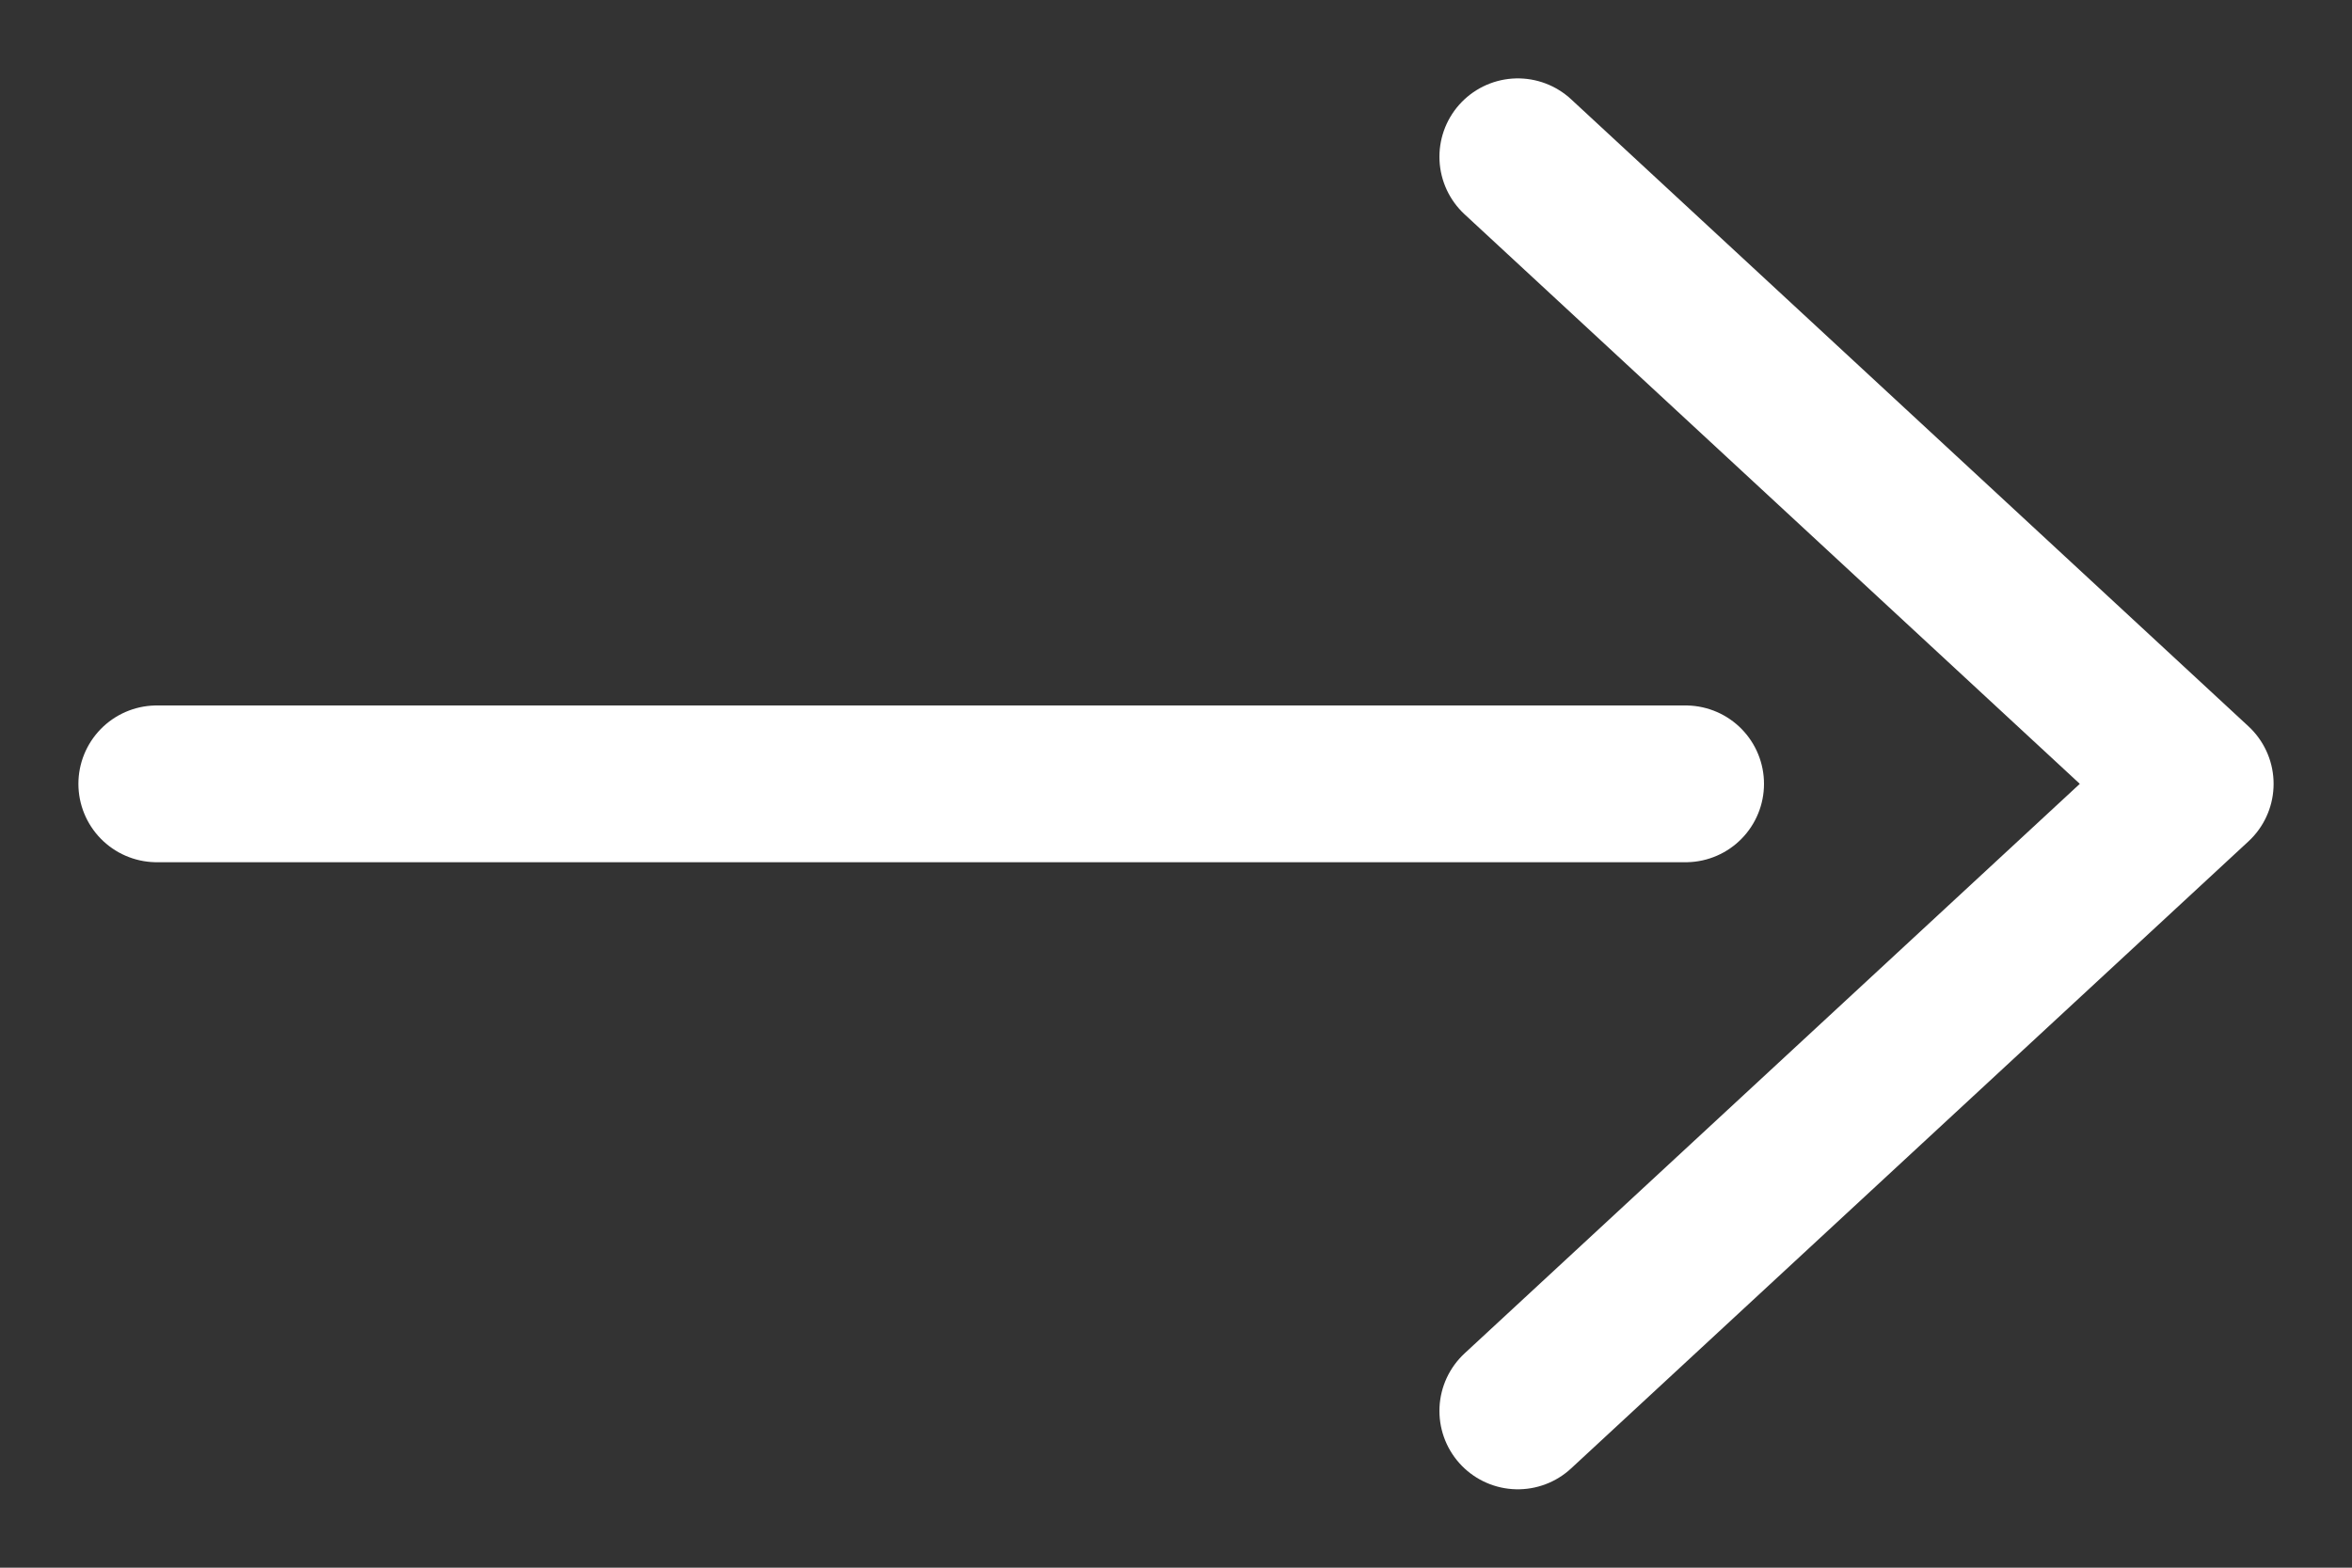
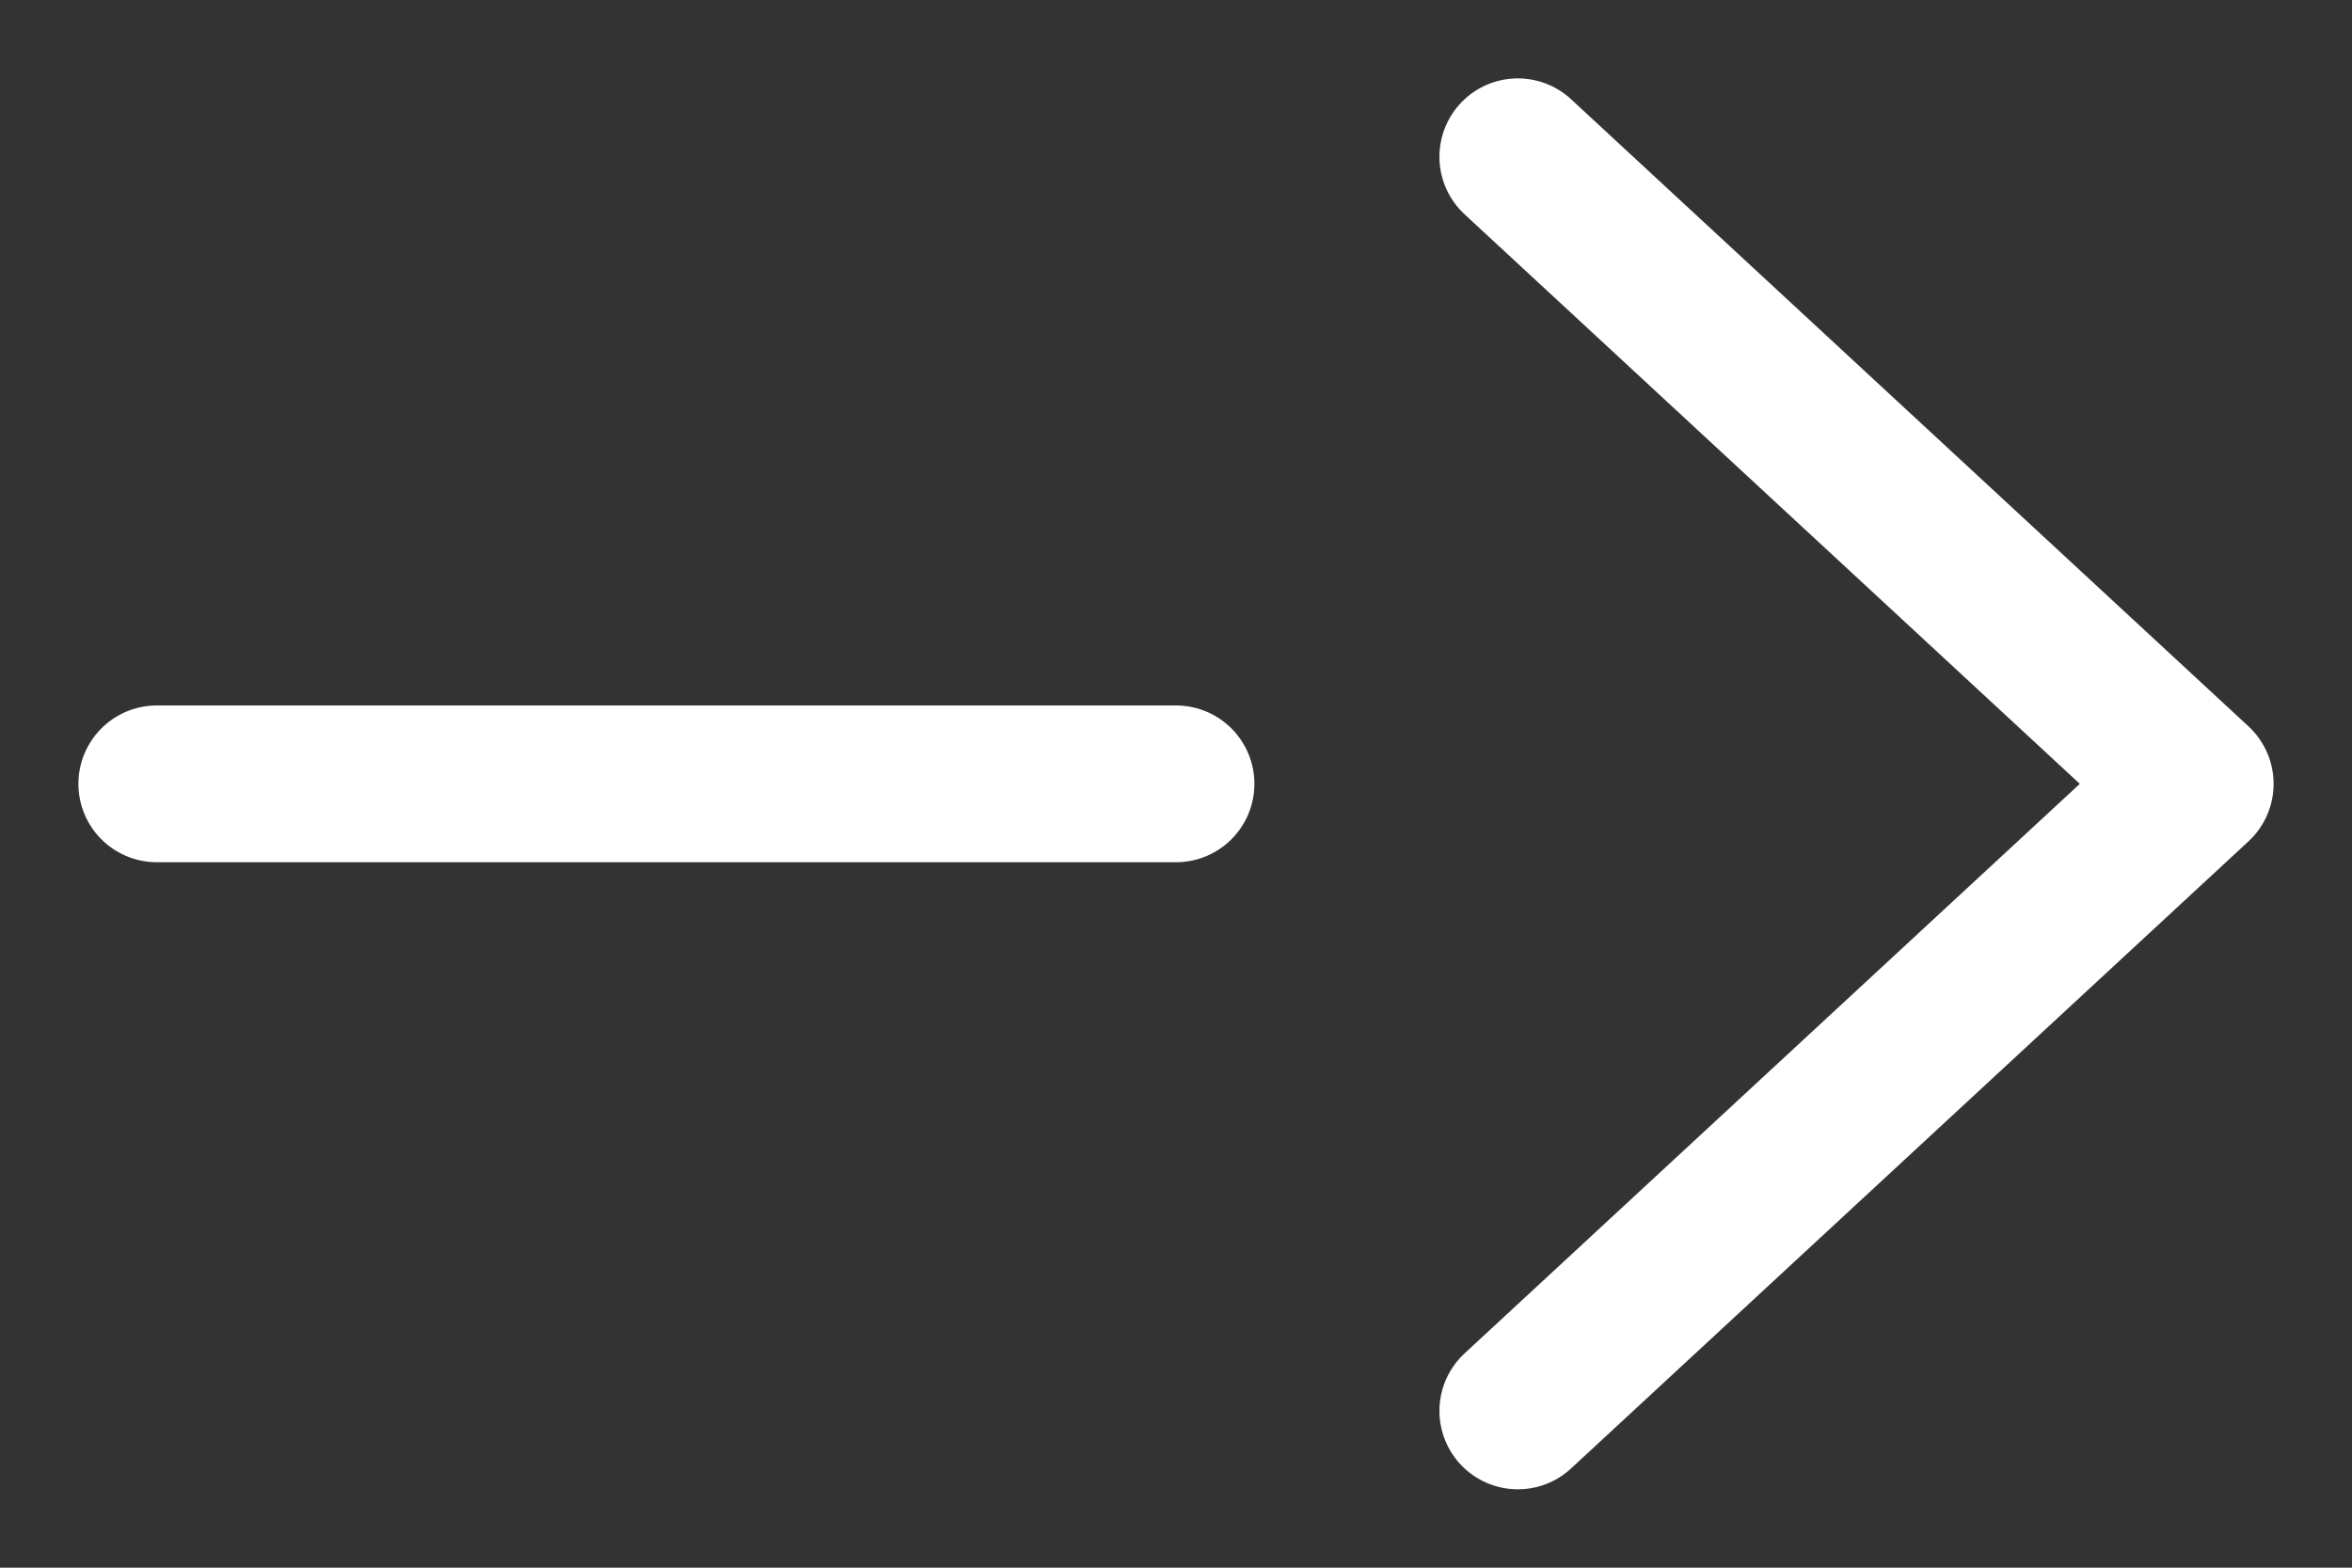
<svg xmlns="http://www.w3.org/2000/svg" width="15" height="10" viewBox="0 0 15 10" fill="none">
  <rect x="0" y="0" width="15" height="10" fill="#333333" stroke="none" />
-   <path d="M1 5H7.5H10.75M9.68 9L14 5L11.84 3L9.68 1" stroke="white" stroke-linecap="round" stroke-linejoin="round" />
+   <path d="M1 5H7.5M9.68 9L14 5L11.84 3L9.68 1" stroke="white" stroke-linecap="round" stroke-linejoin="round" />
</svg>